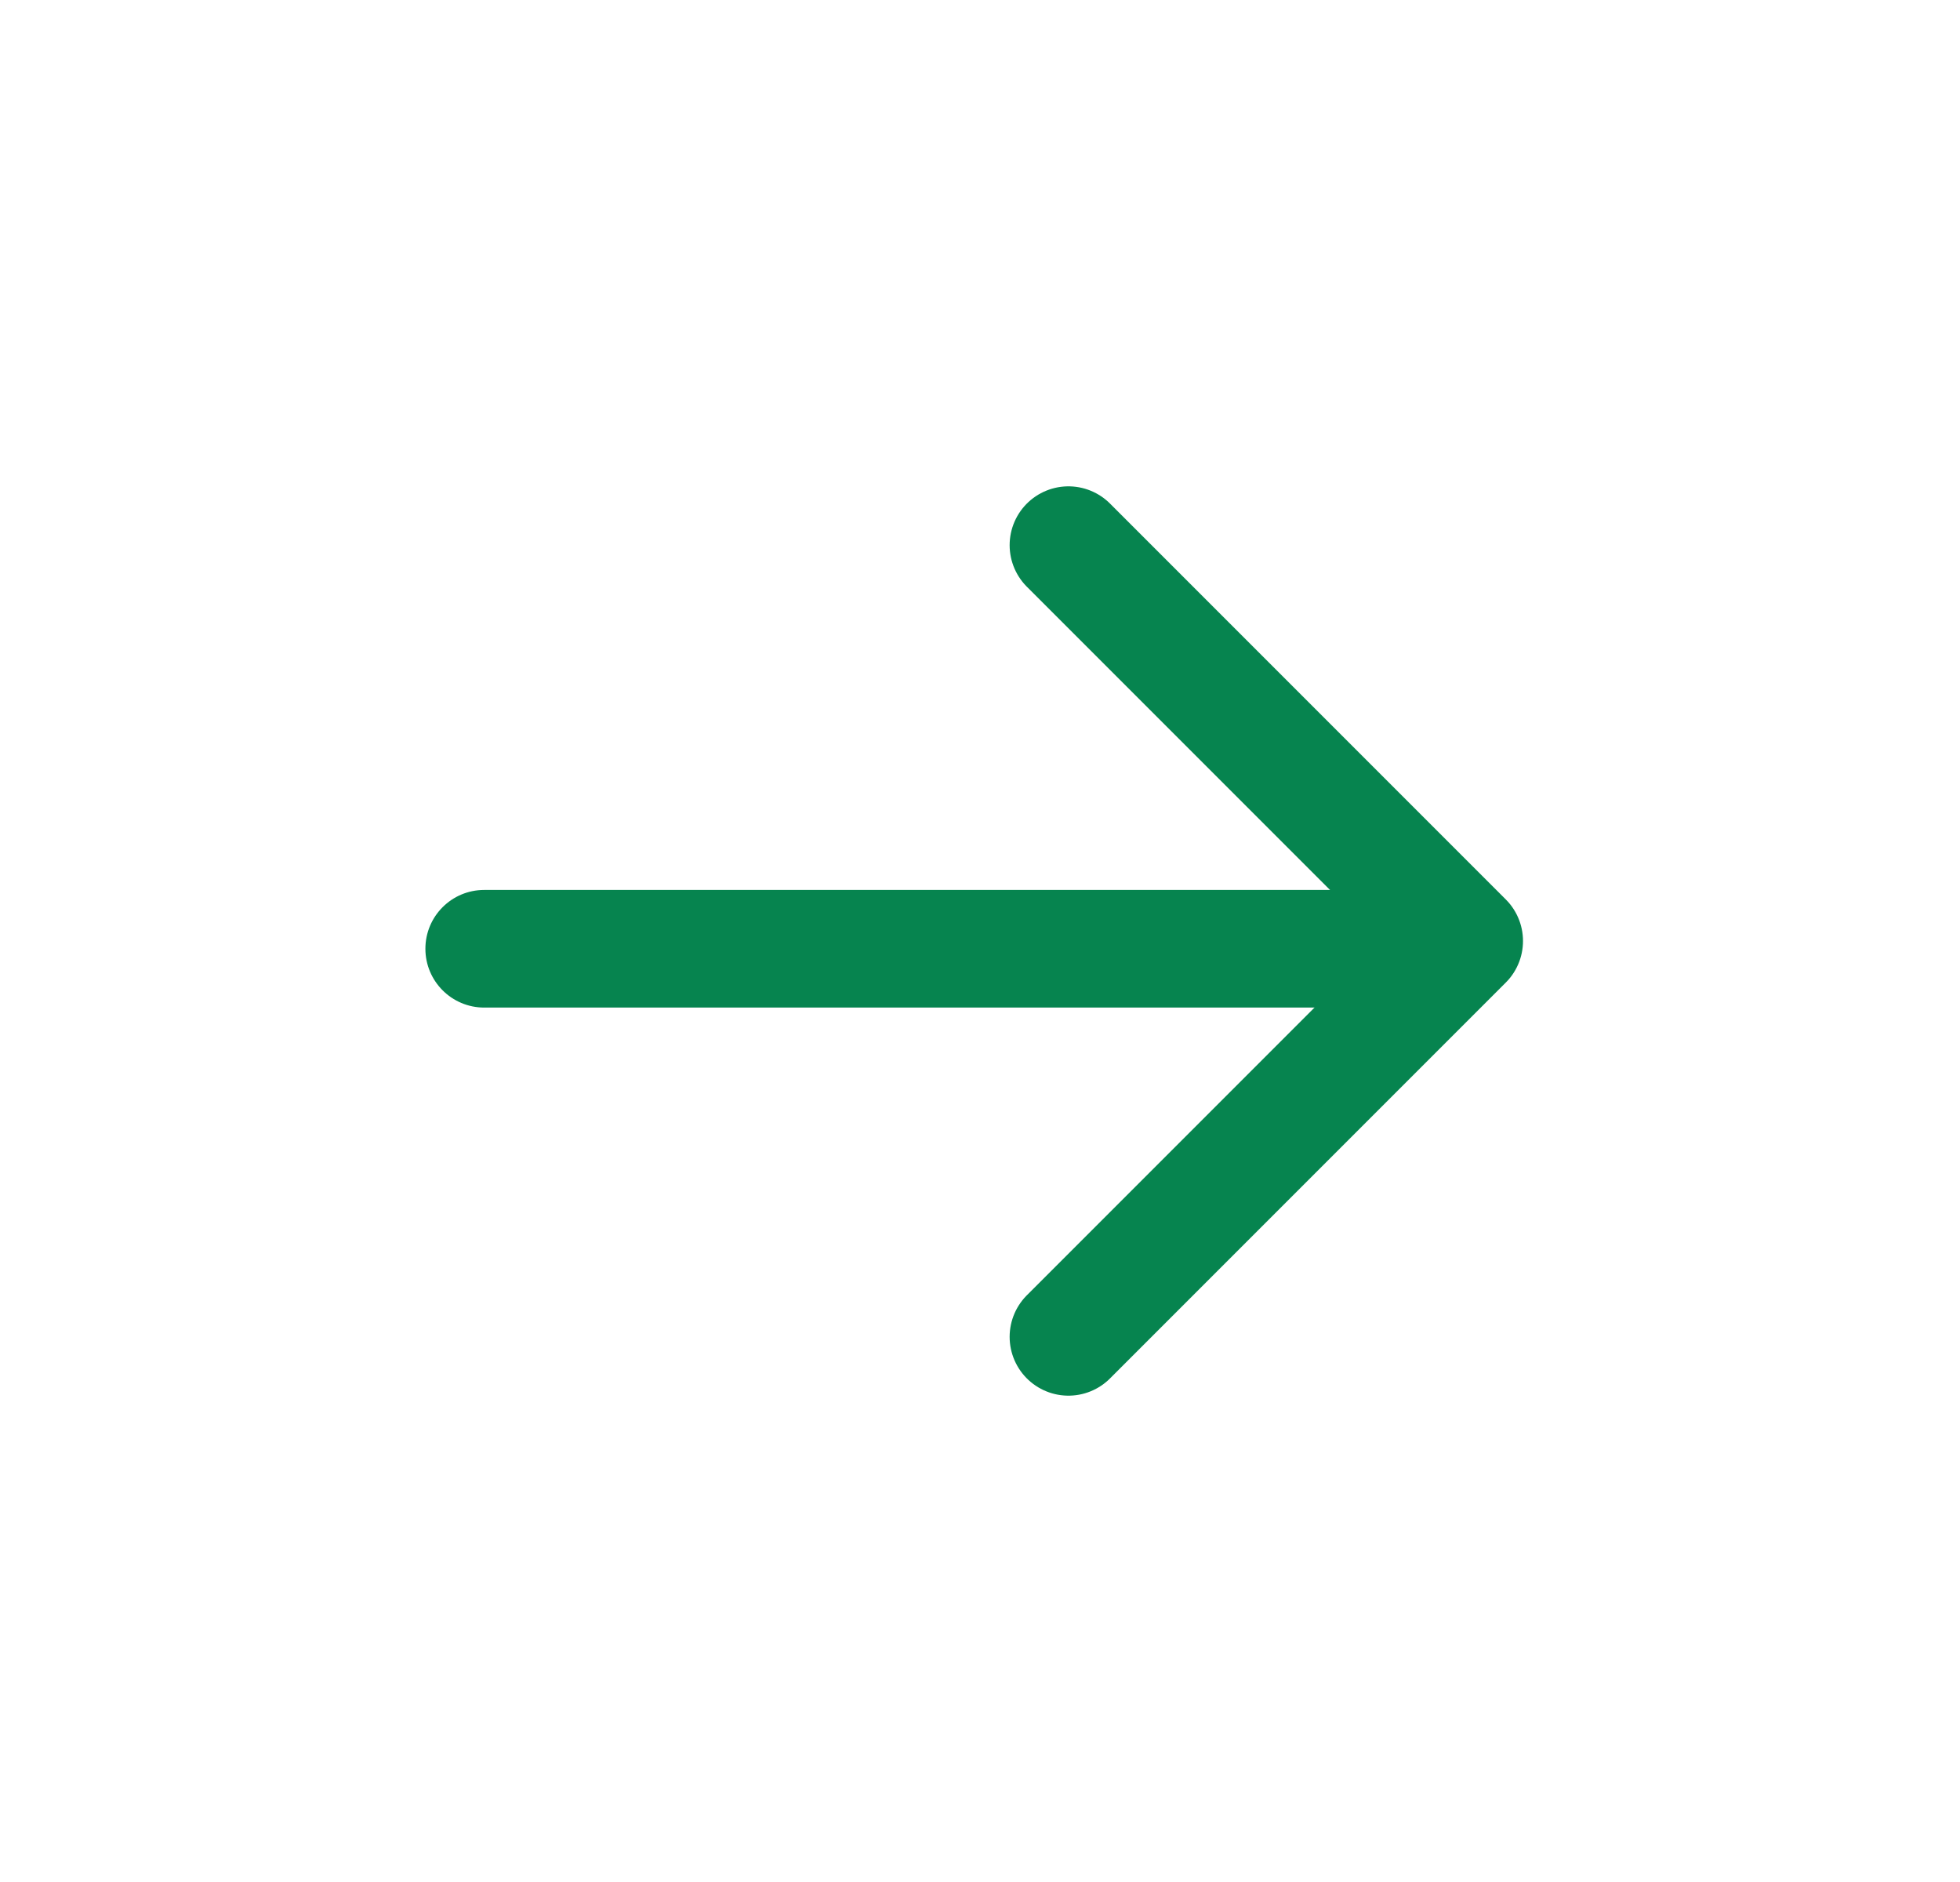
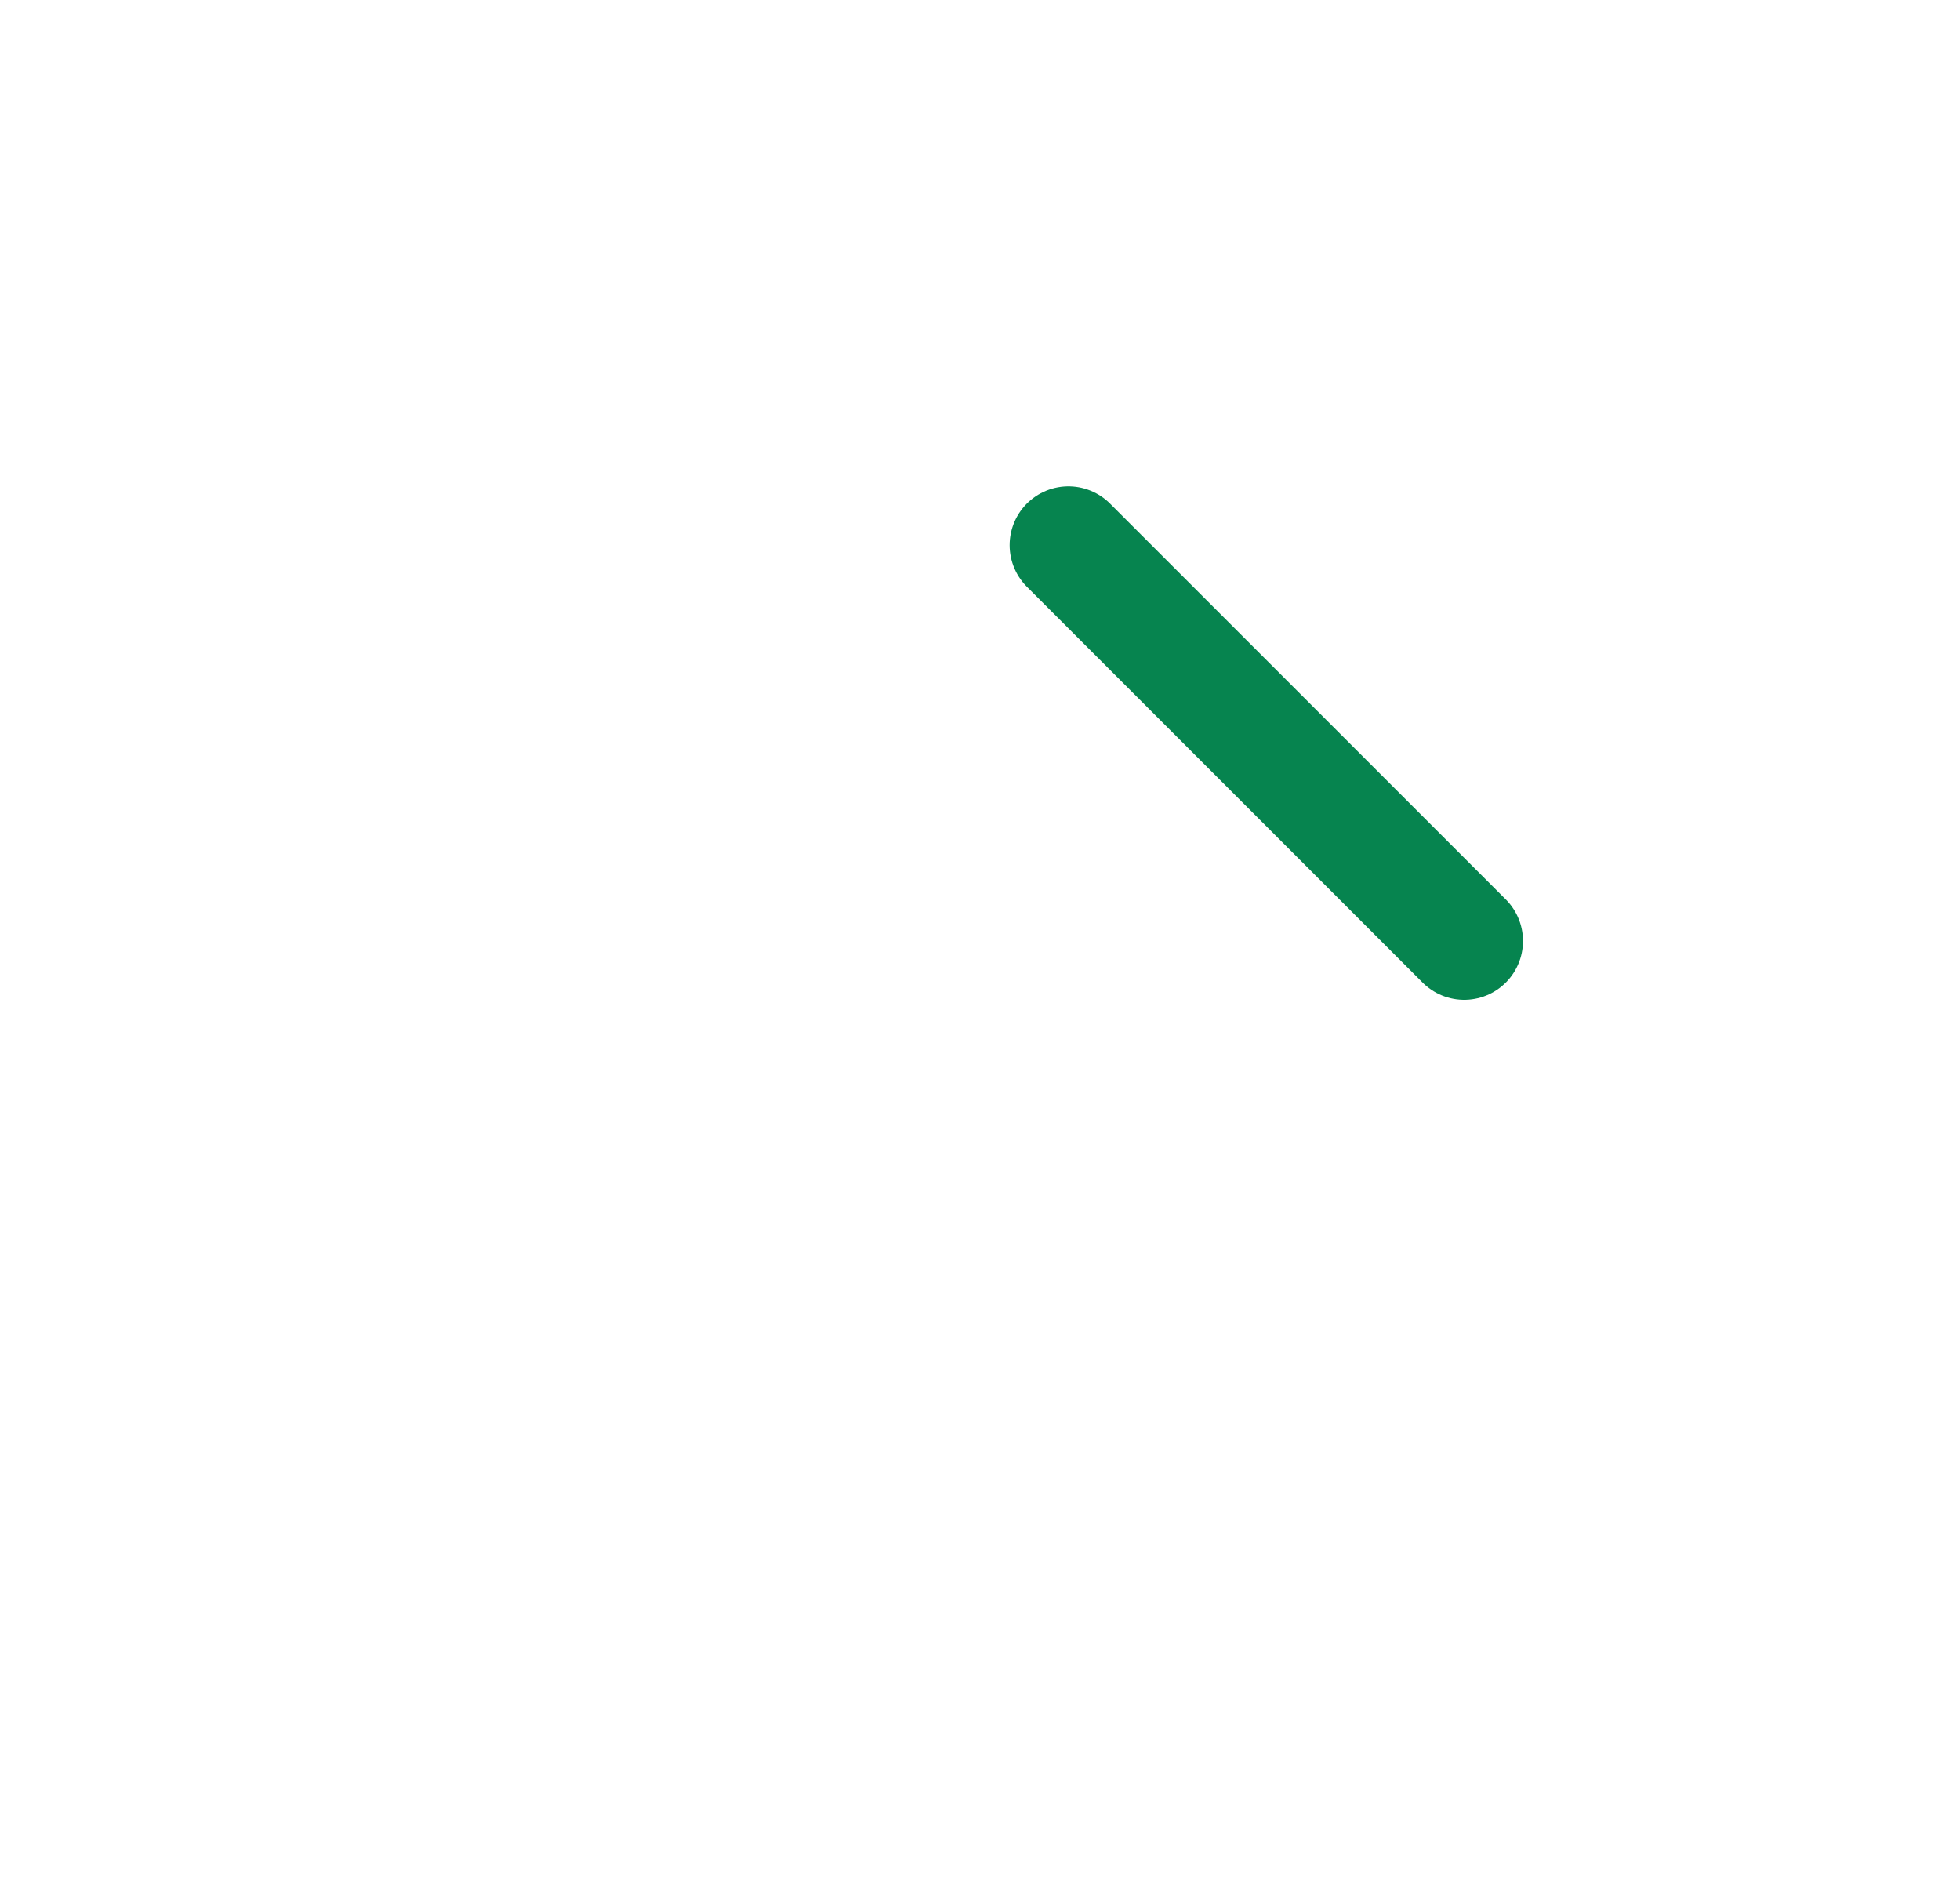
<svg xmlns="http://www.w3.org/2000/svg" width="25" height="24" viewBox="0 0 25 24" fill="none">
-   <path d="M13.628 6.952L18.676 12L13.628 17.048" stroke="#06844F" stroke-width="1.5" stroke-linecap="round" stroke-linejoin="round" />
-   <path d="M17.557 12.849H18.307V11.349H17.557V12.849ZM6.176 11.349C5.762 11.349 5.426 11.684 5.426 12.099C5.426 12.513 5.762 12.849 6.176 12.849V11.349ZM17.557 11.349H6.176V12.849H17.557V11.349Z" fill="#06844F" />
+   <path d="M13.628 6.952L18.676 12" stroke="#06844F" stroke-width="1.5" stroke-linecap="round" stroke-linejoin="round" />
</svg>